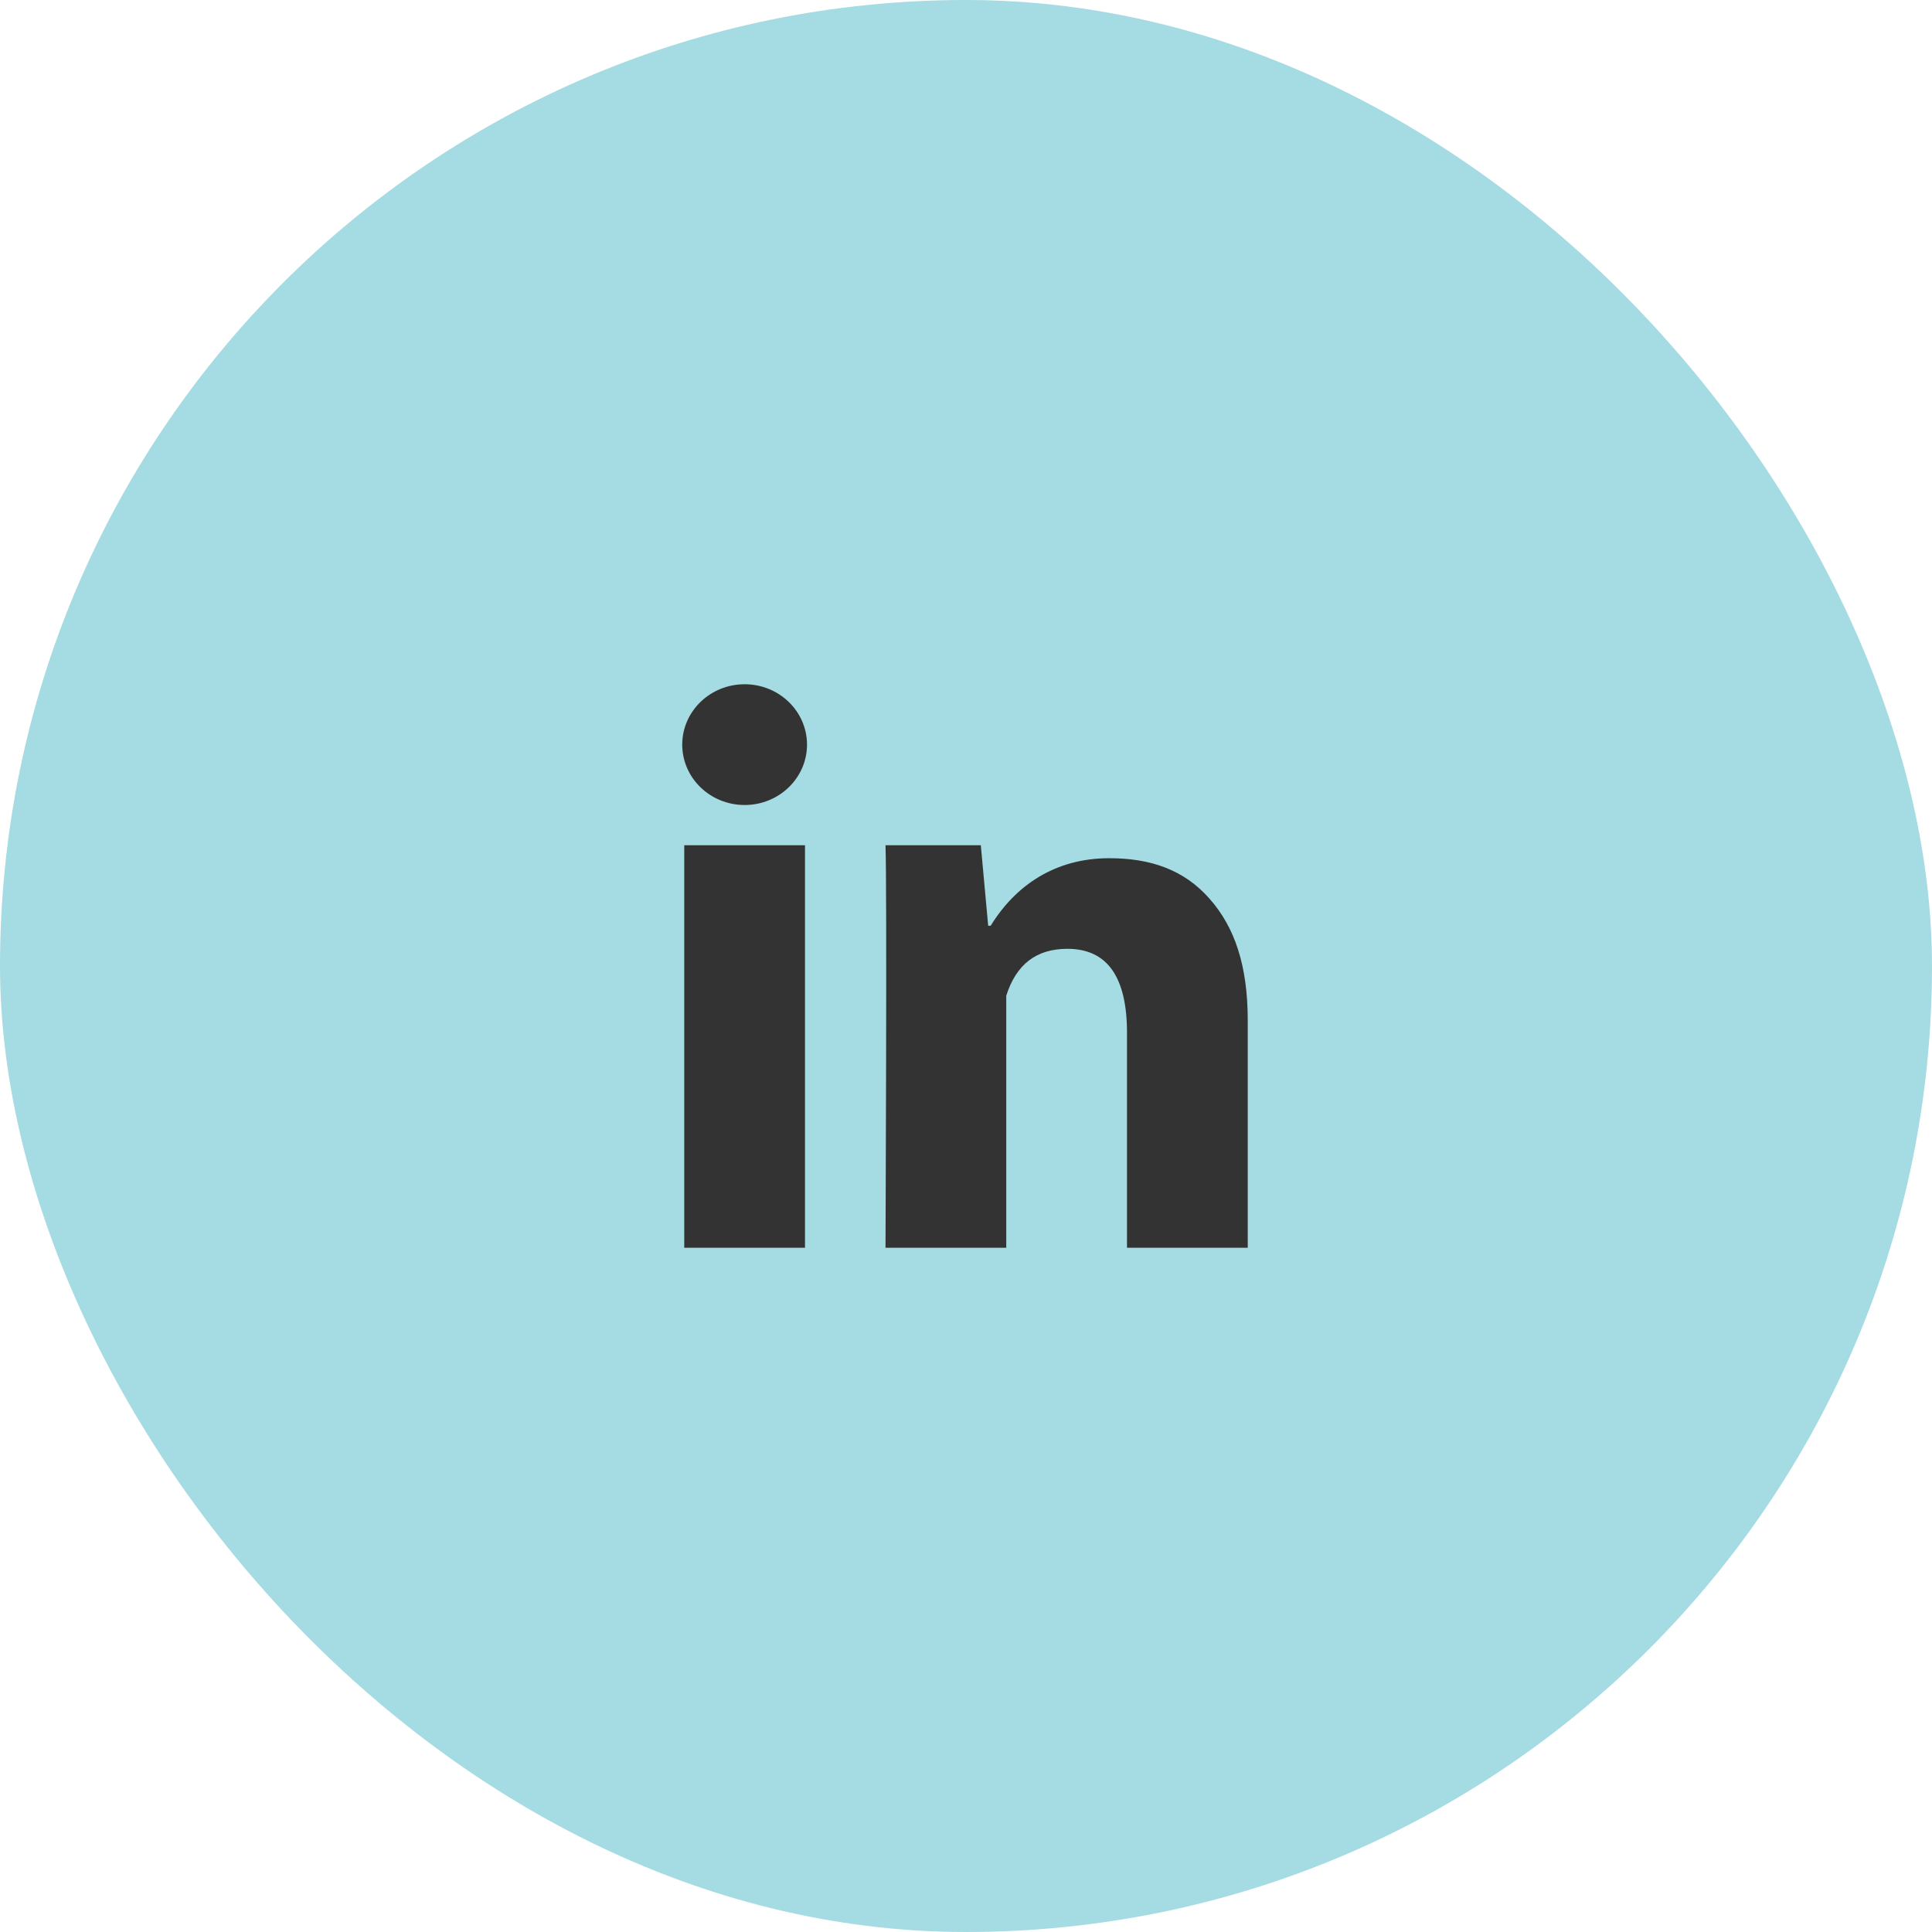
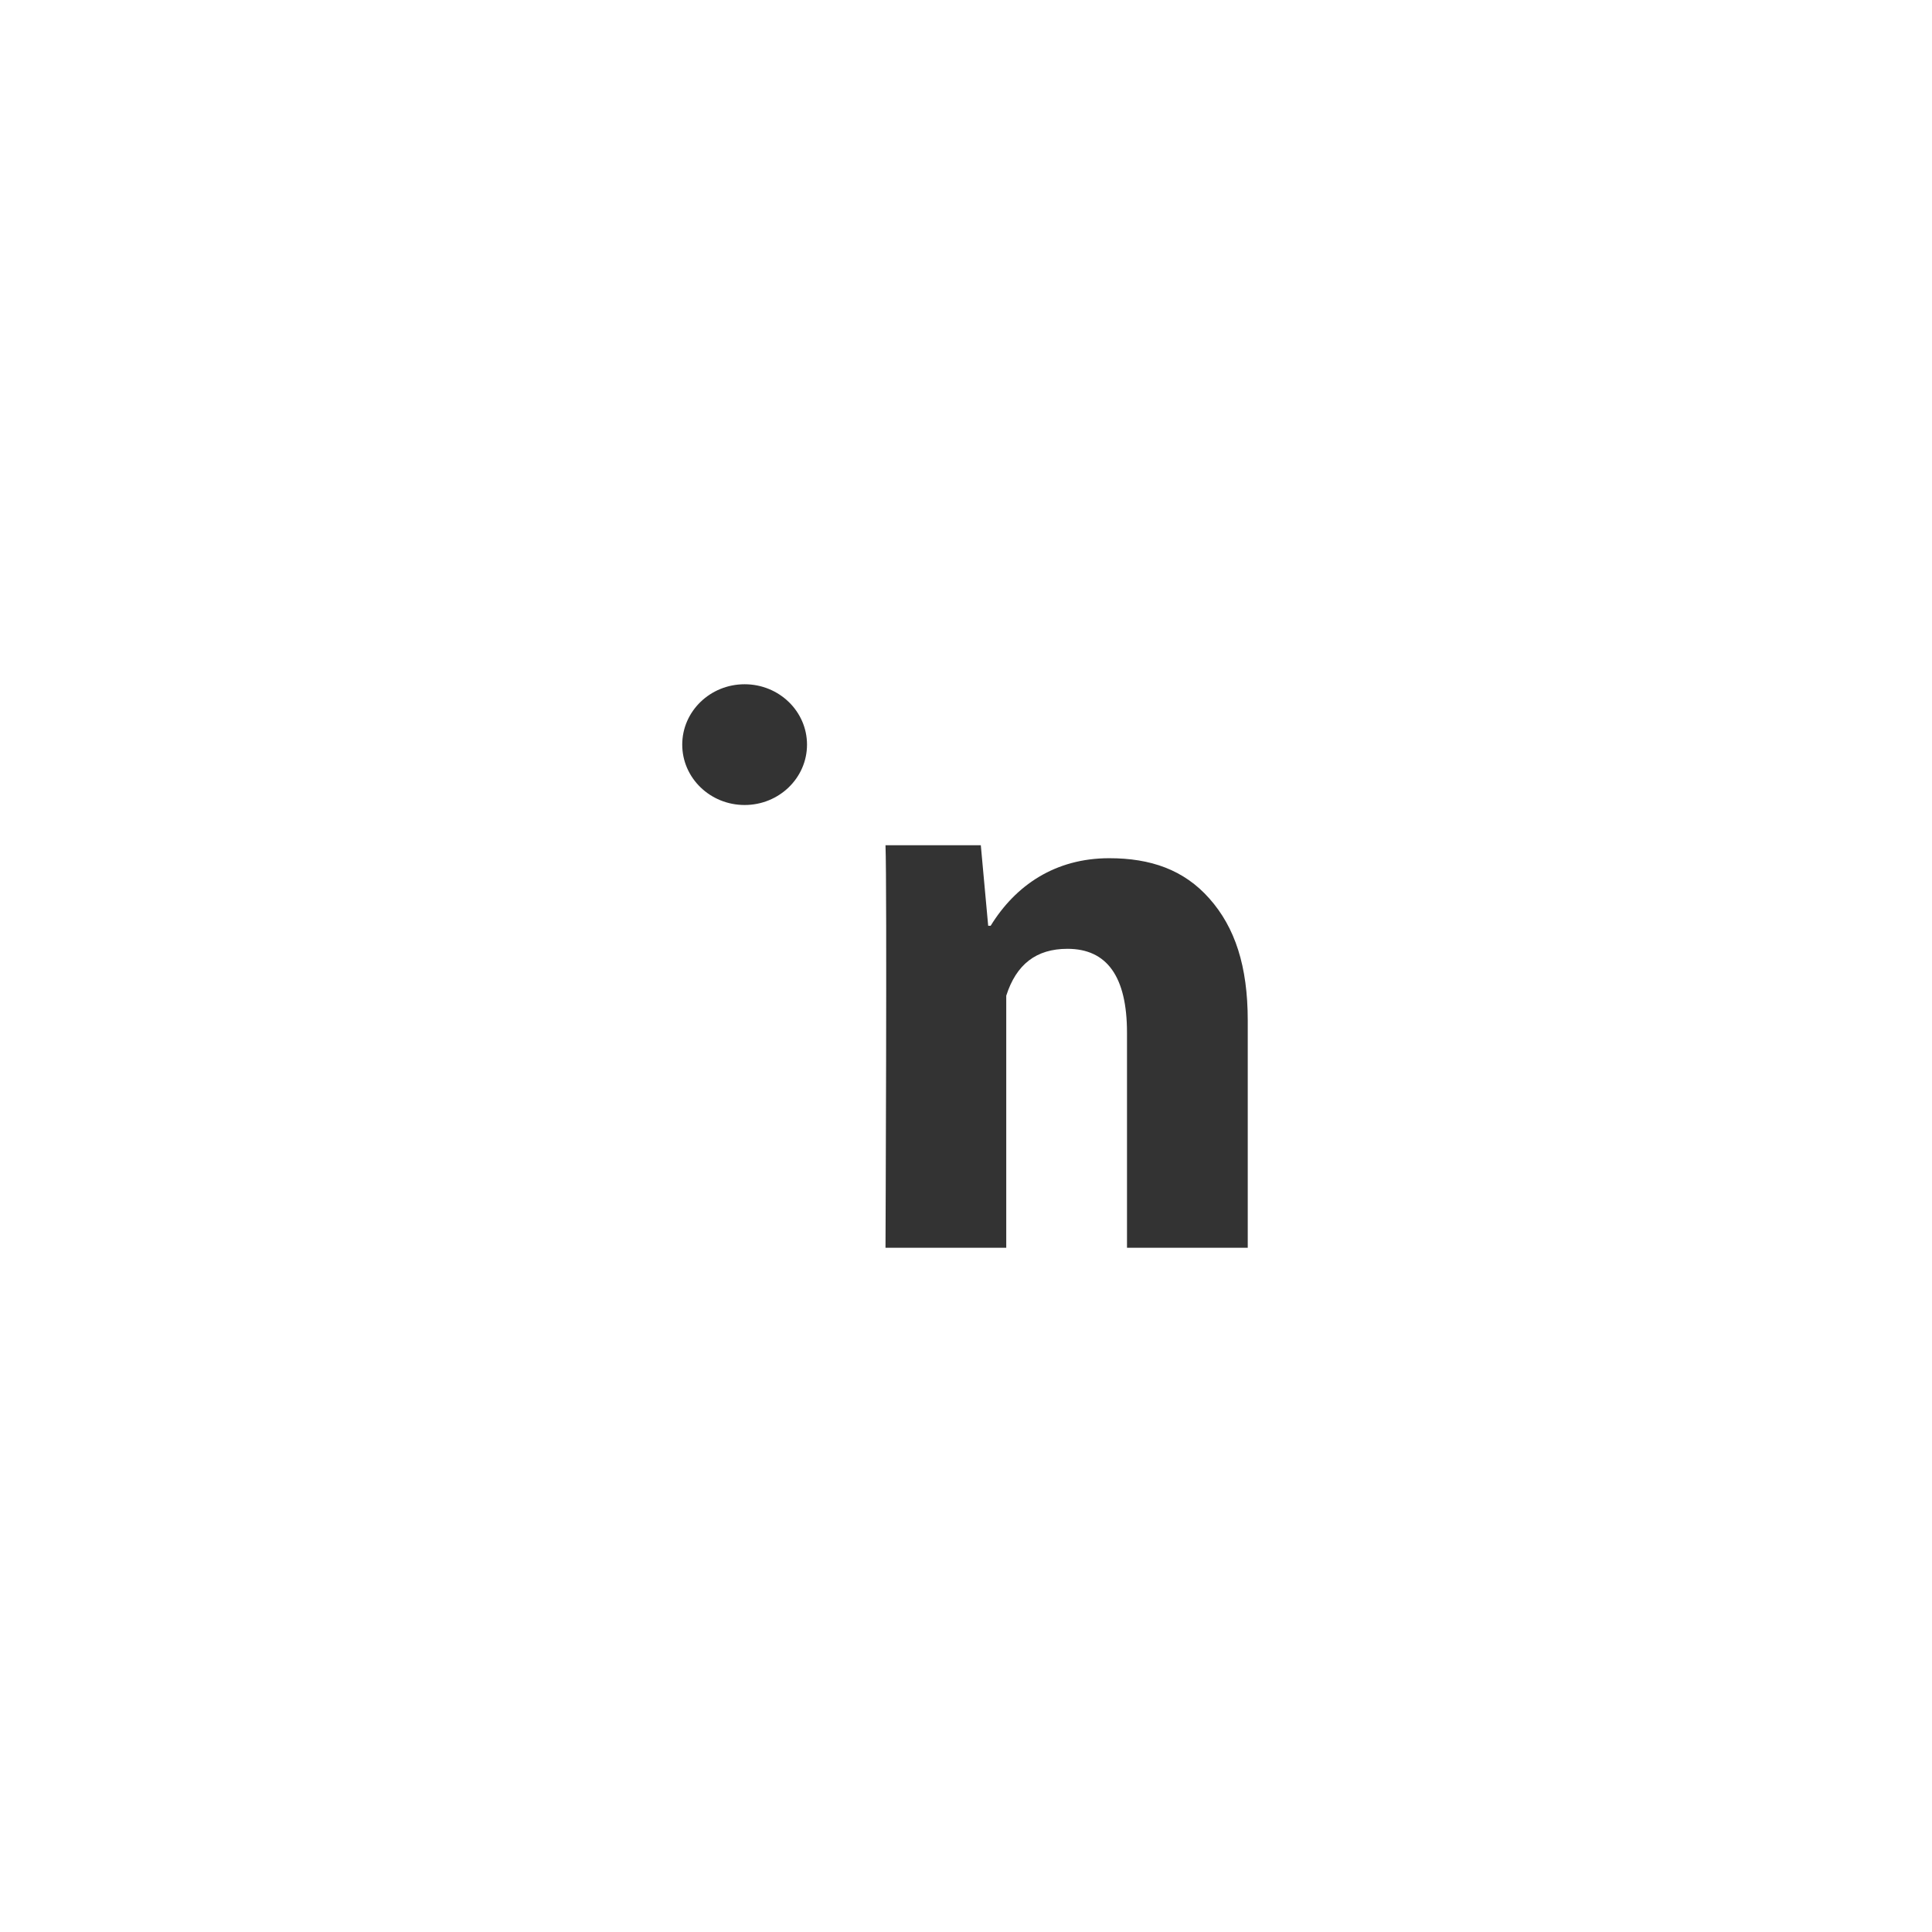
<svg xmlns="http://www.w3.org/2000/svg" width="48" height="48" viewBox="0 0 48 48" fill="none">
-   <rect width="48" height="48" rx="24" fill="#A5DBE2" />
-   <path d="M20 31H17V21H20V31ZM31 31H28V25.658C28 24.266 27.504 23.573 26.521 23.573C25.742 23.573 25.248 23.961 25 24.738V31H22C22 31 22.04 22 22 21H24.368L24.551 23H24.613C25.228 22 26.211 21.322 27.559 21.322C28.584 21.322 29.413 21.607 30.046 22.323C30.683 23.04 31 24.002 31 25.353V31Z" fill="#333333" />
+   <path d="M20 31H17V21V31ZM31 31H28V25.658C28 24.266 27.504 23.573 26.521 23.573C25.742 23.573 25.248 23.961 25 24.738V31H22C22 31 22.04 22 22 21H24.368L24.551 23H24.613C25.228 22 26.211 21.322 27.559 21.322C28.584 21.322 29.413 21.607 30.046 22.323C30.683 23.04 31 24.002 31 25.353V31Z" fill="#333333" />
  <path d="M18.5 20C19.356 20 20.05 19.328 20.05 18.5C20.05 17.672 19.356 17 18.5 17C17.644 17 16.95 17.672 16.95 18.5C16.95 19.328 17.644 20 18.5 20Z" fill="#333333" />
</svg>